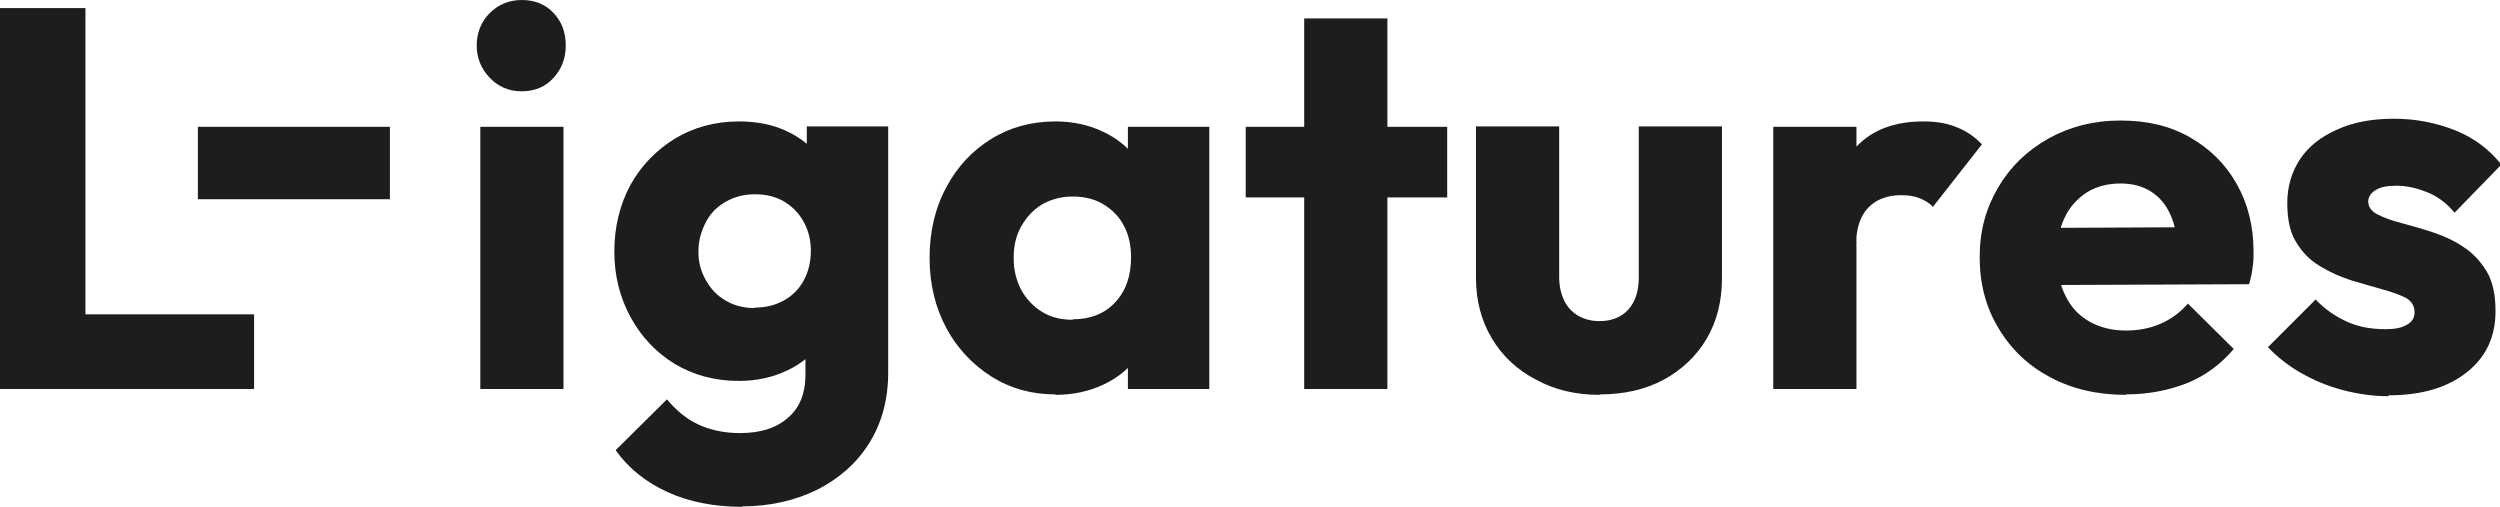
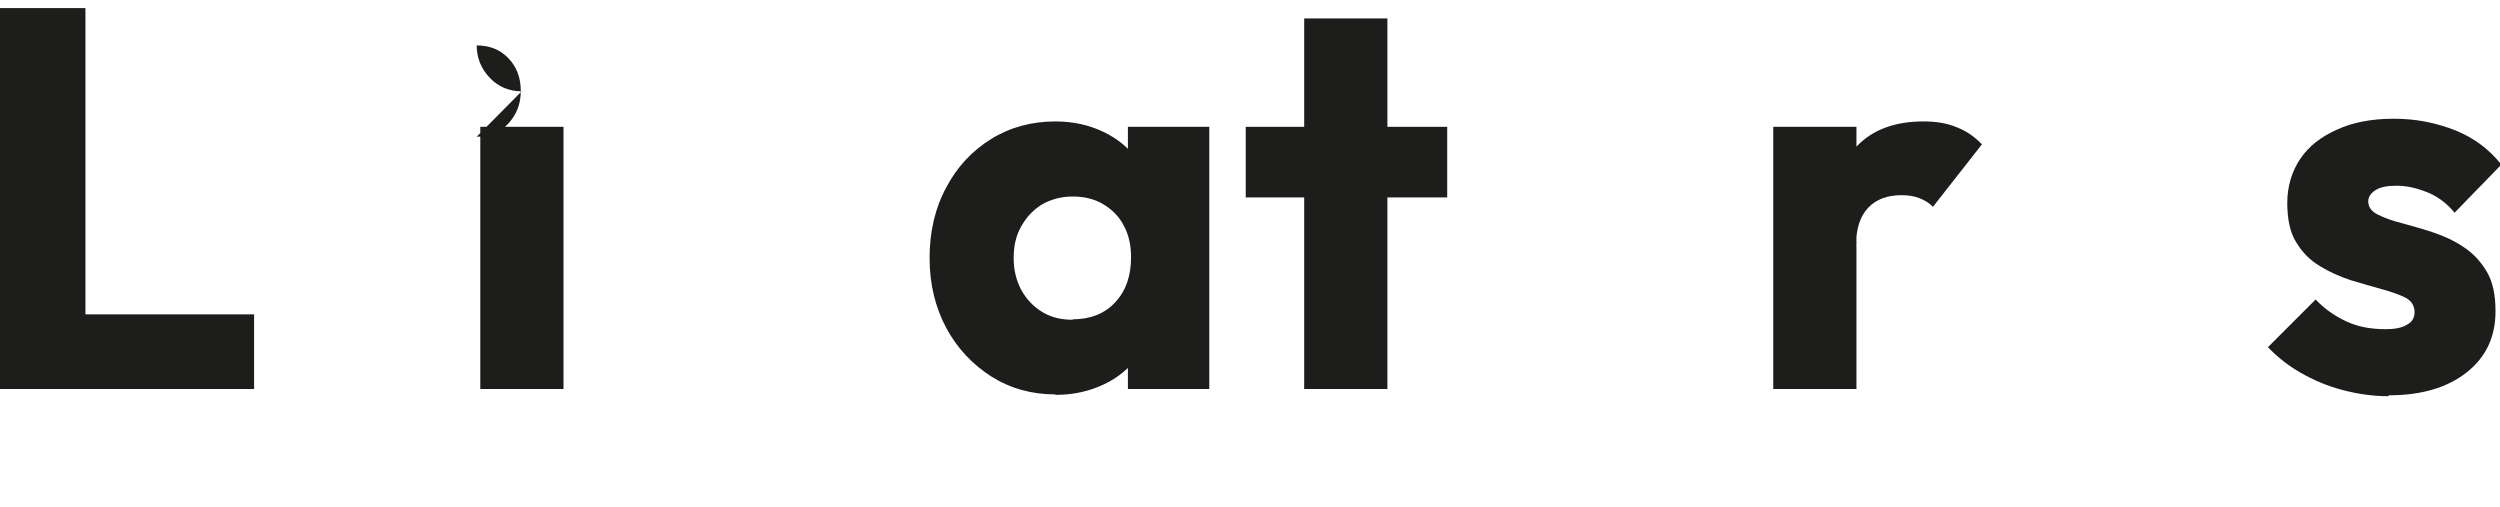
<svg xmlns="http://www.w3.org/2000/svg" id="Camada_2" viewBox="0 0 55.59 11.27">
  <defs>
    <style>
      .cls-1 {
        fill: #1d1d1b;
      }
    </style>
  </defs>
  <g id="Camada_1-2" data-name="Camada_1">
    <g>
      <path class="cls-1" d="M0,8.65V.18h1.9v8.47H0ZM1.46,8.65v-1.66h4.19v1.66H1.46Z" />
-       <path class="cls-1" d="M4.4,4.43v-1.61h4.27v1.61h-4.27Z" />
-       <path class="cls-1" d="M11.6,2.03c-.28,0-.52-.1-.71-.3-.19-.2-.29-.44-.29-.72s.1-.53.29-.72.43-.29.71-.29c.3,0,.53.1.71.29.18.19.27.43.27.72s-.09.52-.27.72c-.18.2-.42.3-.71.3ZM10.68,8.65V2.82h1.85v5.83h-1.85Z" />
-       <path class="cls-1" d="M16.43,8.47c-.54,0-1.01-.13-1.43-.38-.42-.26-.74-.6-.98-1.04-.24-.44-.36-.93-.36-1.46s.12-1.04.36-1.48c.24-.43.57-.77.99-1.03.42-.25.89-.38,1.42-.38.4,0,.76.07,1.07.22.32.15.57.36.77.62.2.27.31.58.33.93v2.22c-.02.34-.13.65-.33.92-.2.27-.45.48-.77.63-.32.15-.67.23-1.07.23ZM16.51,11.27c-.63,0-1.19-.11-1.67-.33-.48-.22-.87-.53-1.15-.93l1.14-1.13c.21.25.44.44.7.56s.57.19.92.19c.46,0,.81-.11,1.07-.34.26-.22.39-.54.39-.96v-1.48l.31-1.27-.28-1.27v-1.5h1.81v5.47c0,.6-.14,1.12-.42,1.57-.28.45-.67.79-1.16,1.04-.49.24-1.05.37-1.67.37ZM16.78,6.84c.26,0,.48-.06.67-.17.19-.11.33-.26.43-.45.1-.19.15-.41.15-.65,0-.22-.05-.43-.15-.62-.1-.19-.24-.34-.43-.46-.18-.11-.4-.17-.66-.17s-.47.06-.66.17c-.19.11-.34.26-.44.46s-.16.4-.16.64.05.43.16.63.25.35.44.46c.18.11.4.17.65.17Z" />
+       <path class="cls-1" d="M11.6,2.03c-.28,0-.52-.1-.71-.3-.19-.2-.29-.44-.29-.72c.3,0,.53.1.71.29.18.19.27.43.27.72s-.09.52-.27.72c-.18.2-.42.3-.71.3ZM10.68,8.65V2.82h1.85v5.83h-1.85Z" />
      <path class="cls-1" d="M23.47,8.77c-.53,0-1-.13-1.43-.4-.42-.27-.76-.63-1-1.08-.24-.45-.37-.97-.37-1.55s.12-1.11.37-1.57c.24-.46.58-.82,1-1.08.42-.26.9-.39,1.43-.39.39,0,.75.08,1.06.23.32.15.57.36.77.63.2.27.31.57.34.92v2.52c-.02.34-.13.65-.33.92-.2.27-.45.48-.77.63s-.67.23-1.07.23ZM23.86,7.1c.39,0,.71-.13.94-.38.24-.26.35-.59.35-1,0-.26-.05-.5-.16-.7-.1-.2-.26-.36-.46-.48-.2-.12-.43-.17-.68-.17s-.47.06-.67.17c-.2.12-.35.28-.47.49-.12.21-.17.44-.17.71s.06.5.17.71c.12.21.27.37.47.49.2.12.42.17.67.17ZM25.08,8.65v-1.57l.28-1.43-.28-1.4v-1.43h1.81v5.83h-1.81Z" />
      <path class="cls-1" d="M27.7,4.39v-1.57h4.48v1.57h-4.48ZM29,8.65V.41h1.85v8.24h-1.85Z" />
-       <path class="cls-1" d="M35.57,8.78c-.53,0-1-.11-1.42-.34-.42-.22-.75-.53-.98-.92-.23-.39-.35-.83-.35-1.34v-3.37h1.85v3.35c0,.2.04.37.11.52.07.15.18.26.31.34.14.08.3.12.48.12.27,0,.49-.09.64-.26.16-.18.23-.42.23-.72v-3.35h1.85v3.37c0,.51-.11.96-.34,1.35s-.55.69-.95.91c-.41.22-.88.33-1.43.33Z" />
      <path class="cls-1" d="M39.43,8.65V2.82h1.85v5.83h-1.85ZM41.28,5.46l-.77-.6c.15-.69.41-1.22.77-1.6.36-.38.86-.56,1.49-.56.28,0,.53.04.74.13.21.08.4.21.56.38l-1.09,1.39c-.07-.08-.17-.14-.29-.19s-.26-.07-.41-.07c-.31,0-.56.09-.74.28-.18.19-.27.47-.27.85Z" />
-       <path class="cls-1" d="M47.27,8.78c-.63,0-1.19-.13-1.68-.39-.49-.26-.87-.62-1.15-1.09-.28-.46-.42-.99-.42-1.58s.14-1.09.41-1.55.64-.82,1.12-1.09c.47-.26,1-.4,1.6-.4s1.1.12,1.54.37.79.59,1.04,1.03.38.94.38,1.51c0,.11,0,.23-.02.34-.01.12-.04.25-.08.39l-5.02.02v-1.27l4.22-.02-.79.54c0-.33-.06-.6-.16-.82-.1-.22-.24-.39-.43-.51s-.41-.18-.68-.18c-.29,0-.54.07-.75.2-.21.14-.38.32-.49.56-.12.24-.17.53-.17.86s.06.63.19.88c.12.25.3.44.53.57s.5.2.81.2c.28,0,.54-.05.77-.15.23-.1.44-.25.61-.45l1.02,1.01c-.29.34-.64.6-1.04.76-.41.16-.86.25-1.36.25Z" />
      <path class="cls-1" d="M53.1,8.81c-.34,0-.68-.05-1.02-.14s-.64-.22-.92-.38c-.28-.16-.52-.35-.73-.57l1.06-1.06c.2.21.43.37.69.49.26.12.55.17.87.17.2,0,.36-.03.47-.1.12-.06.17-.16.17-.28,0-.14-.07-.25-.2-.32-.14-.07-.31-.13-.53-.19-.22-.06-.45-.13-.69-.2-.24-.08-.47-.18-.68-.31-.22-.13-.39-.3-.53-.53-.14-.22-.2-.52-.2-.88s.1-.7.29-.98c.19-.28.46-.49.82-.65.35-.16.77-.24,1.26-.24s.94.09,1.37.26c.42.17.76.43,1.02.76l-1.04,1.07c-.18-.22-.39-.37-.62-.46-.23-.09-.45-.14-.67-.14s-.36.03-.47.1c-.1.06-.16.15-.16.25,0,.12.07.22.21.29.14.07.32.14.53.19.21.06.44.12.68.2.24.08.47.18.68.32.22.14.39.32.53.55.14.23.2.53.2.89,0,.57-.21,1.02-.64,1.36-.43.34-1.01.51-1.73.51Z" />
    </g>
  </g>
</svg>